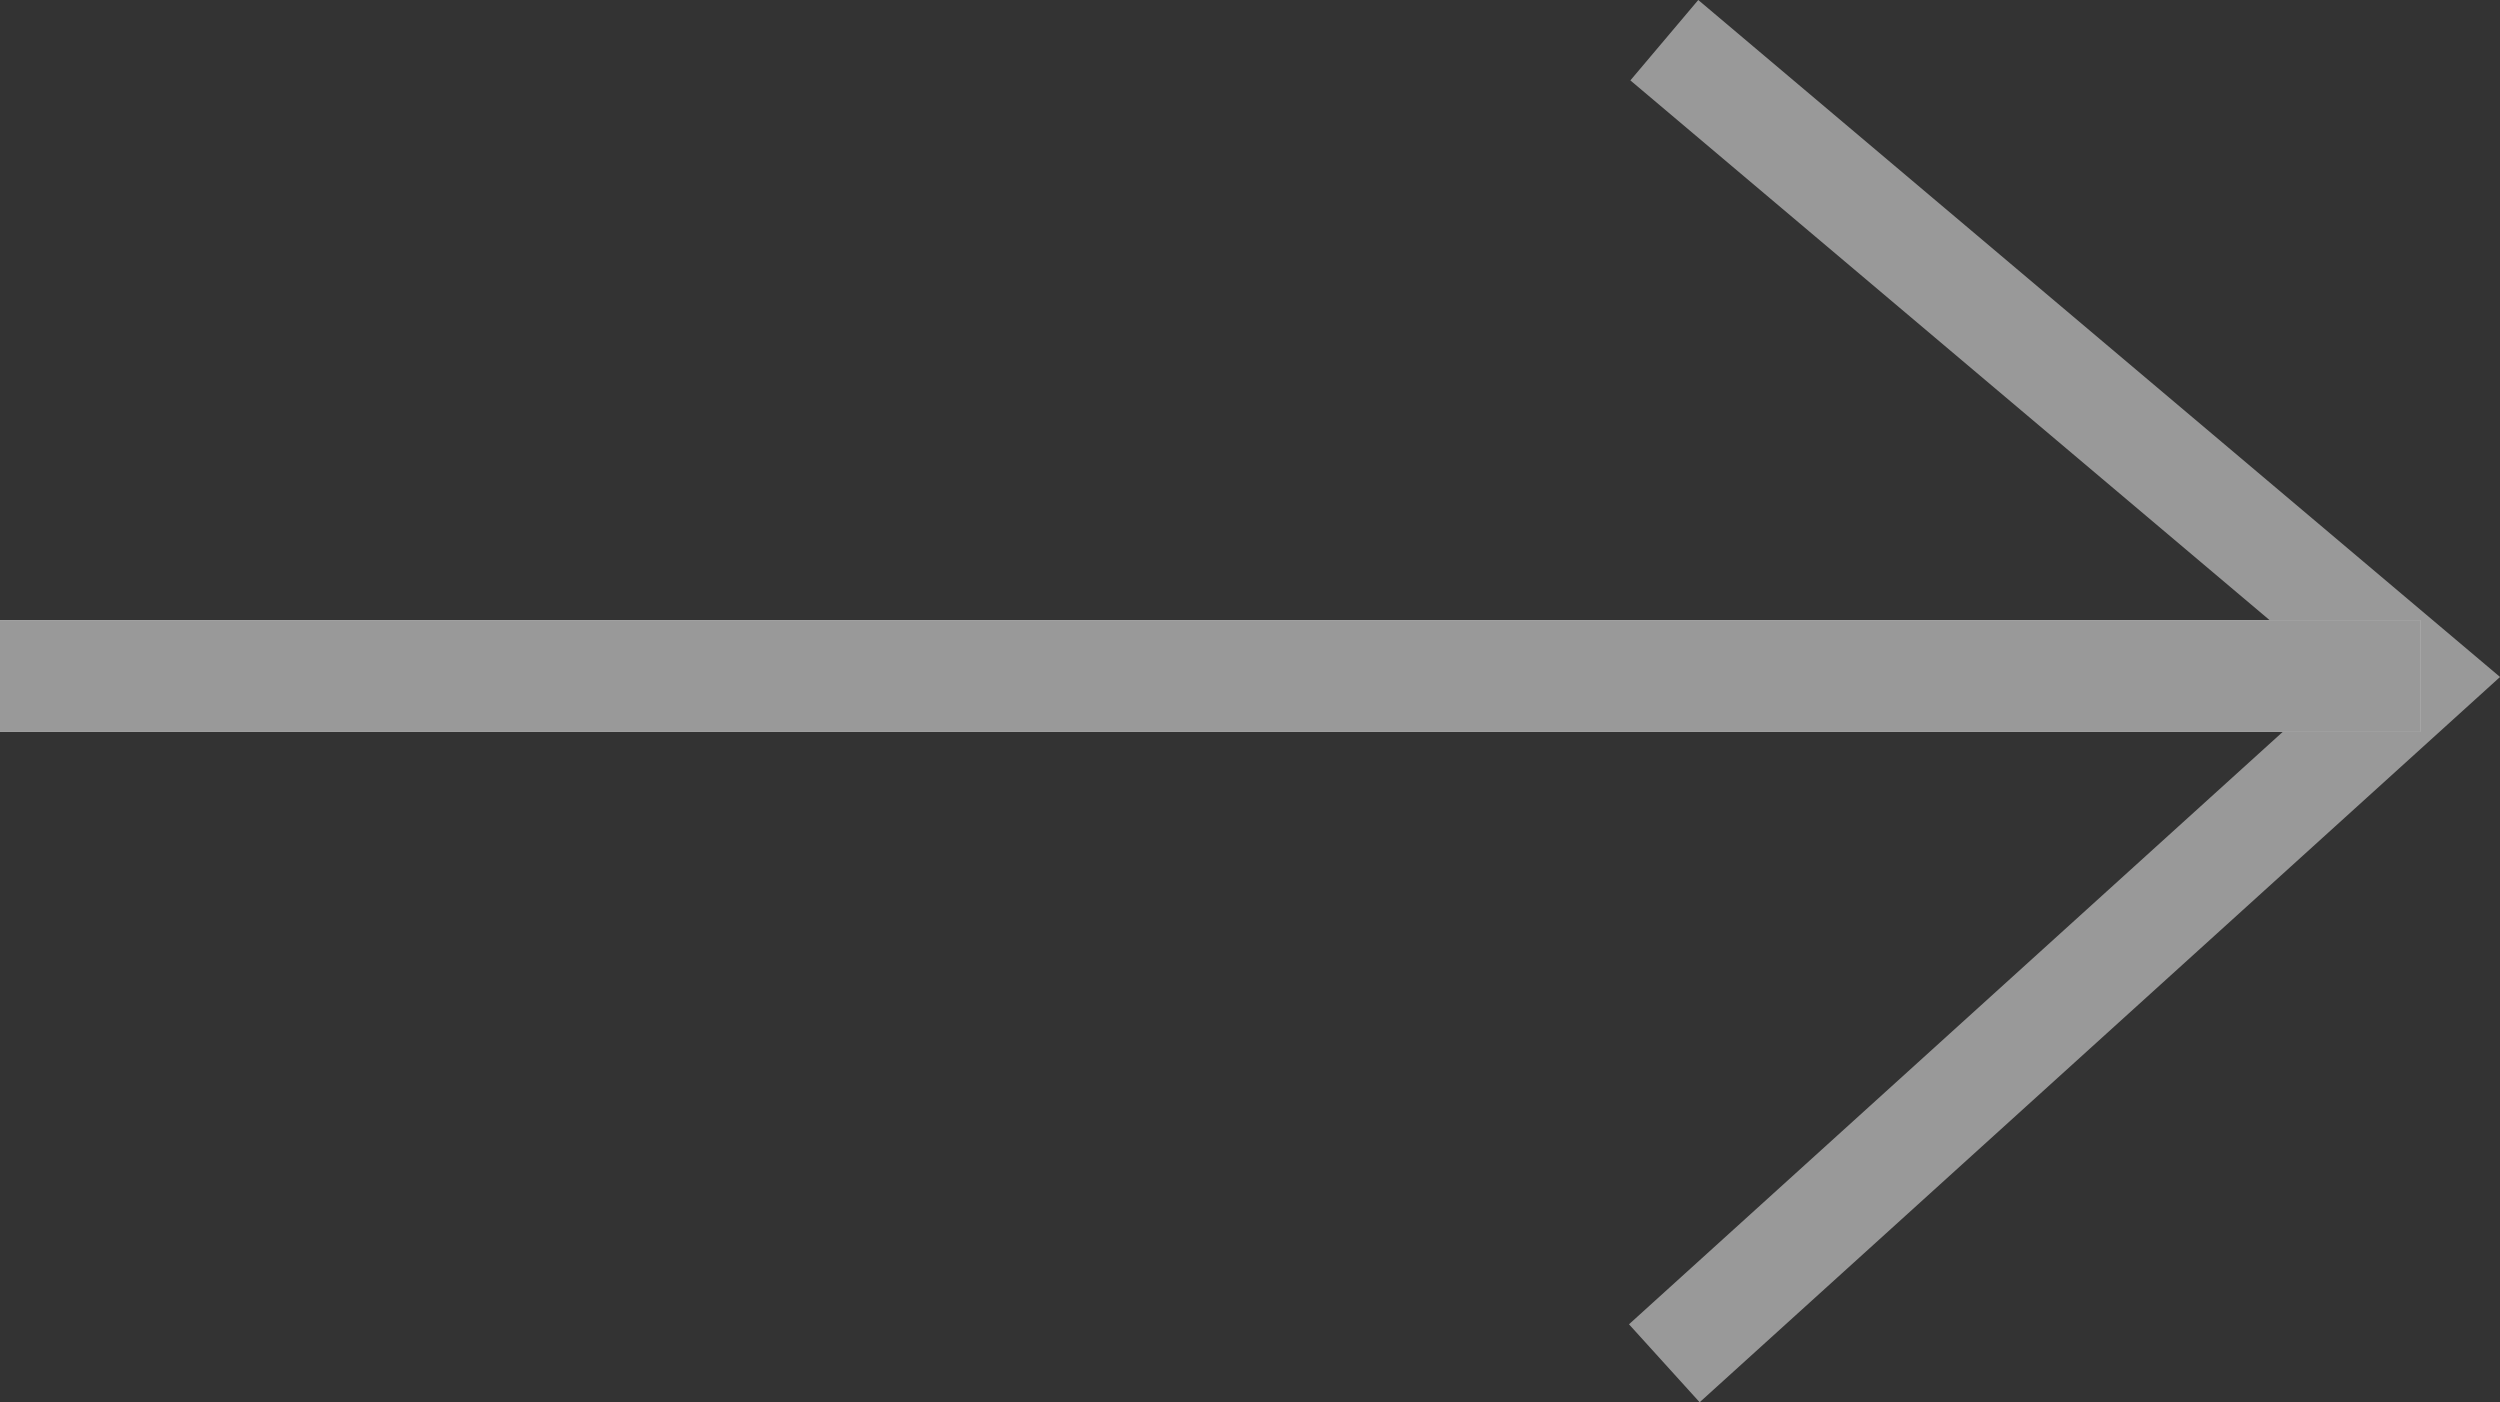
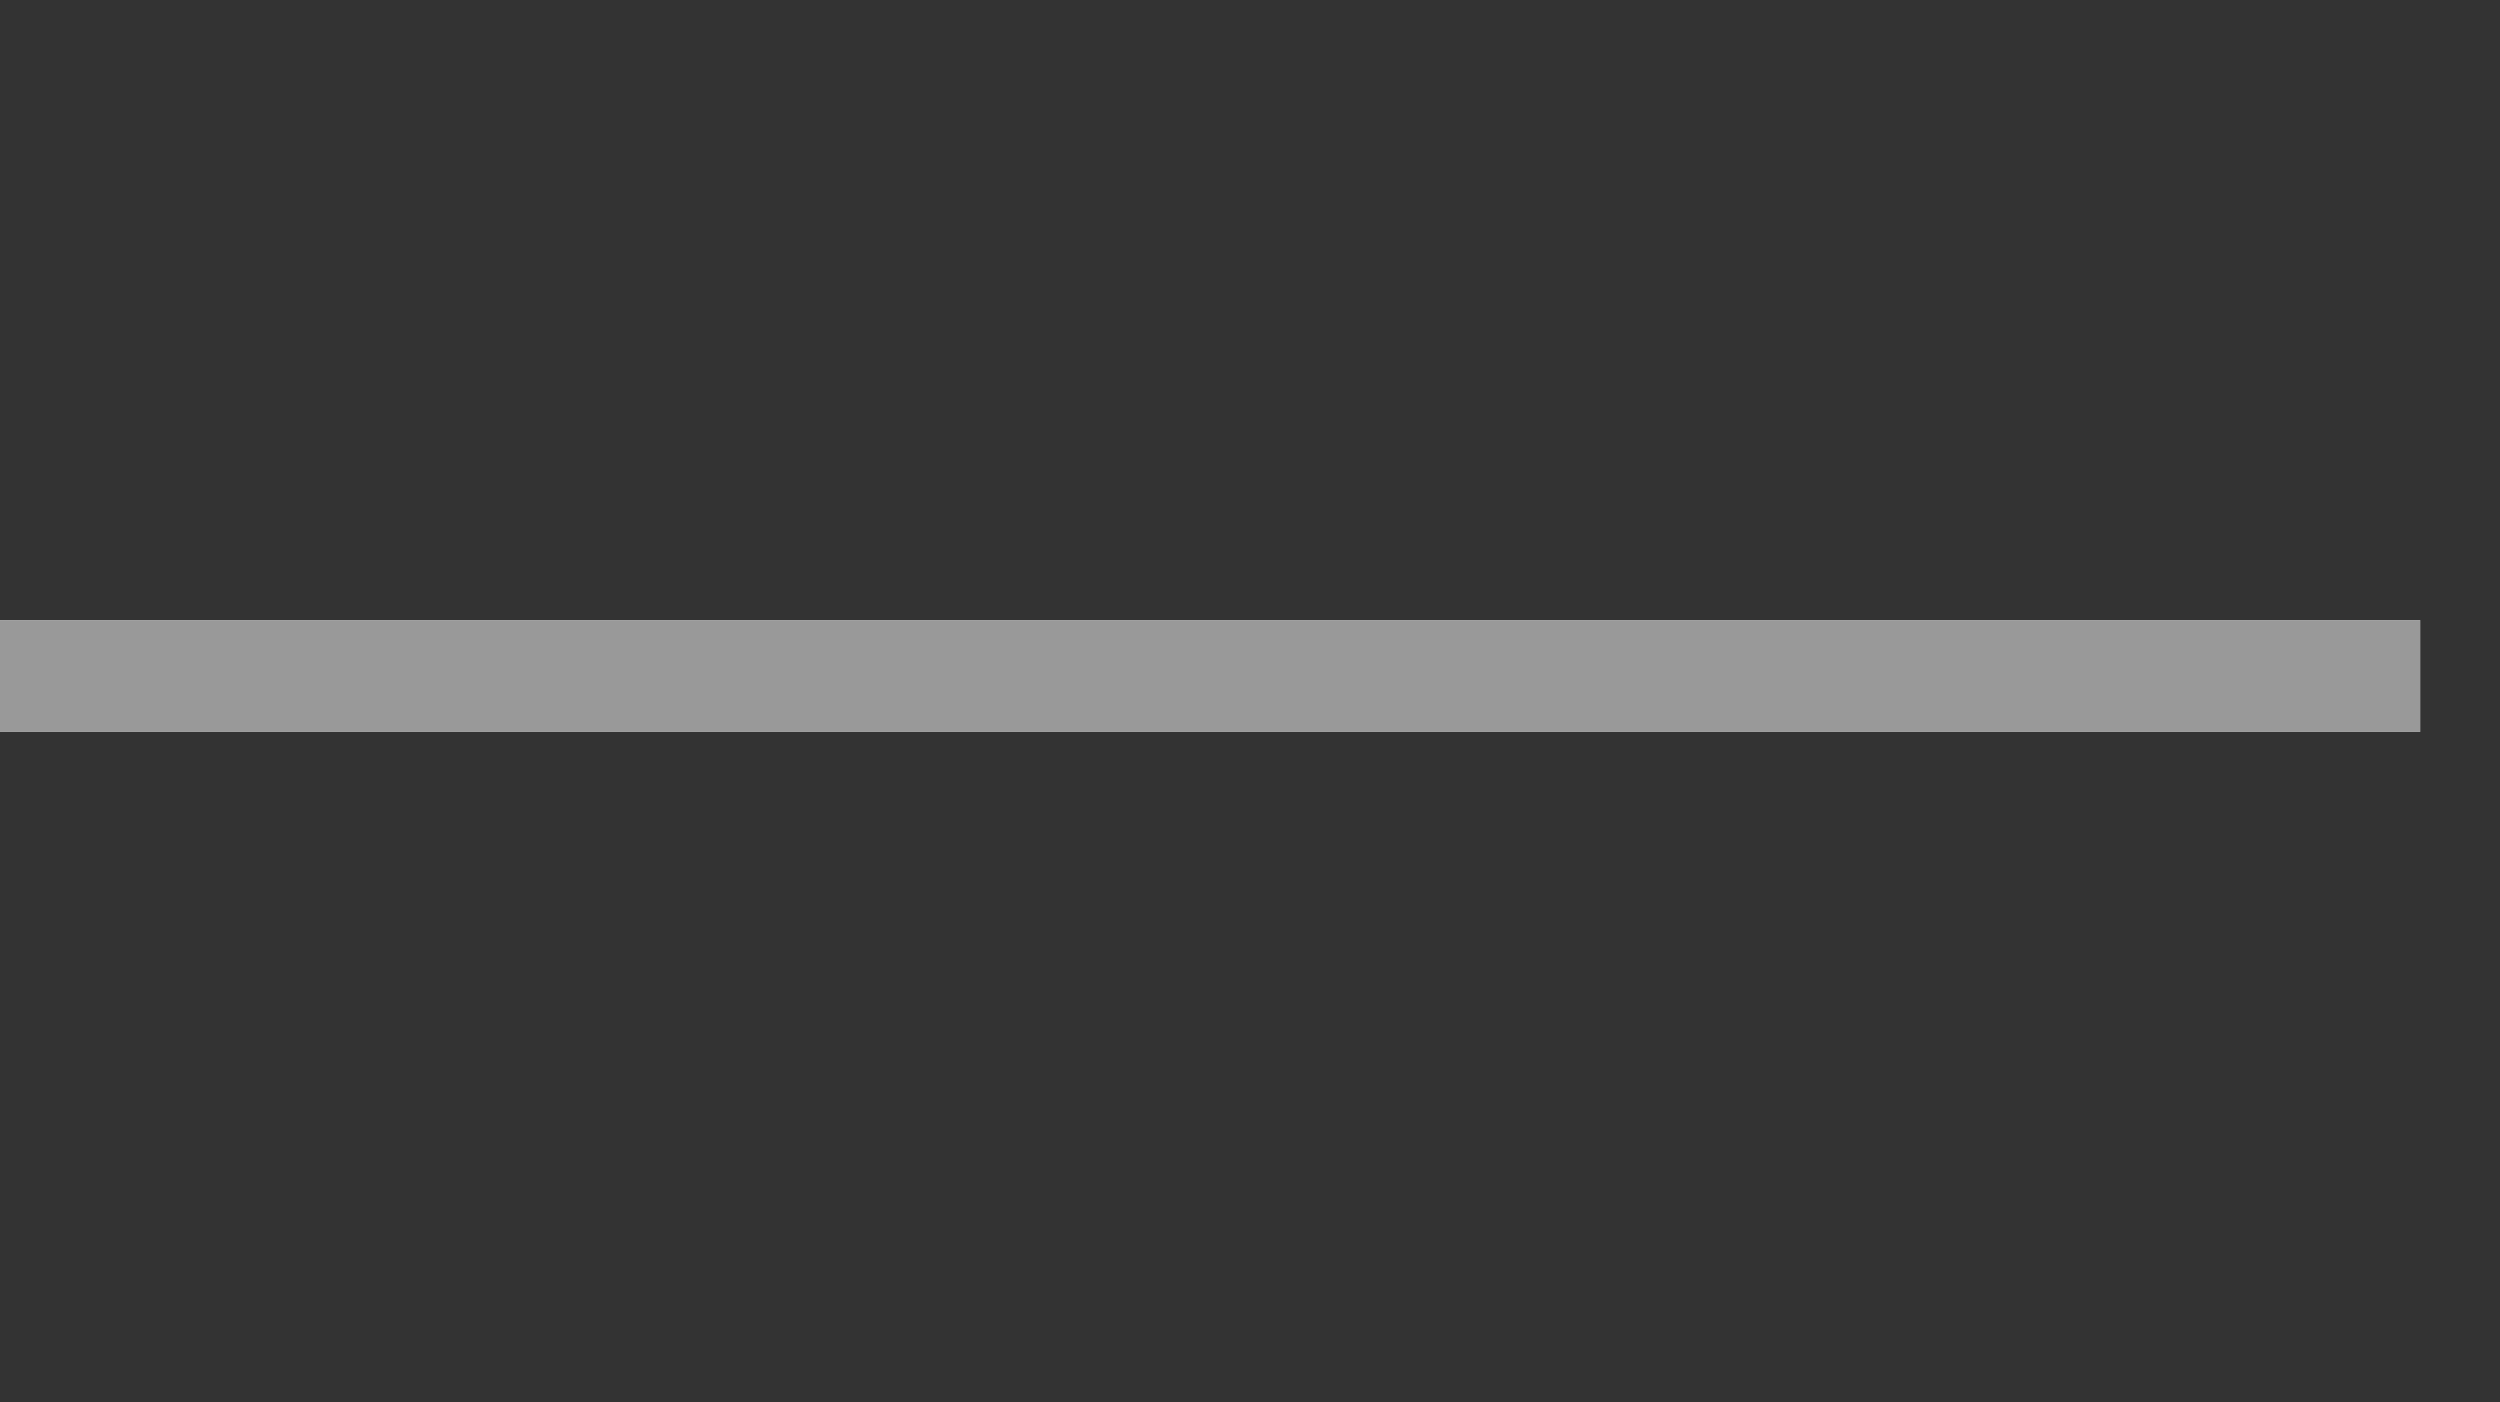
<svg xmlns="http://www.w3.org/2000/svg" height="13.326" viewBox="0 0 23.759 13.326" width="23.759">
  <rect x="0" y="0" width="23.759" height="13.326" fill="#333333" stroke="none" />
  <g stroke="#999999" transform="matrix(-1 0 0 -1 23 12.956)">
-     <path d="m8 .68-7.183 6.509 7.183 6.065" fill="none" transform="translate(-.817 -.68)" />
    <g fill="#fff">
      <path d="m0 6h23v1.063h-23z" stroke="none" />
      <path d="m.5 6.5h22v.063h-22z" fill="none" />
    </g>
  </g>
</svg>